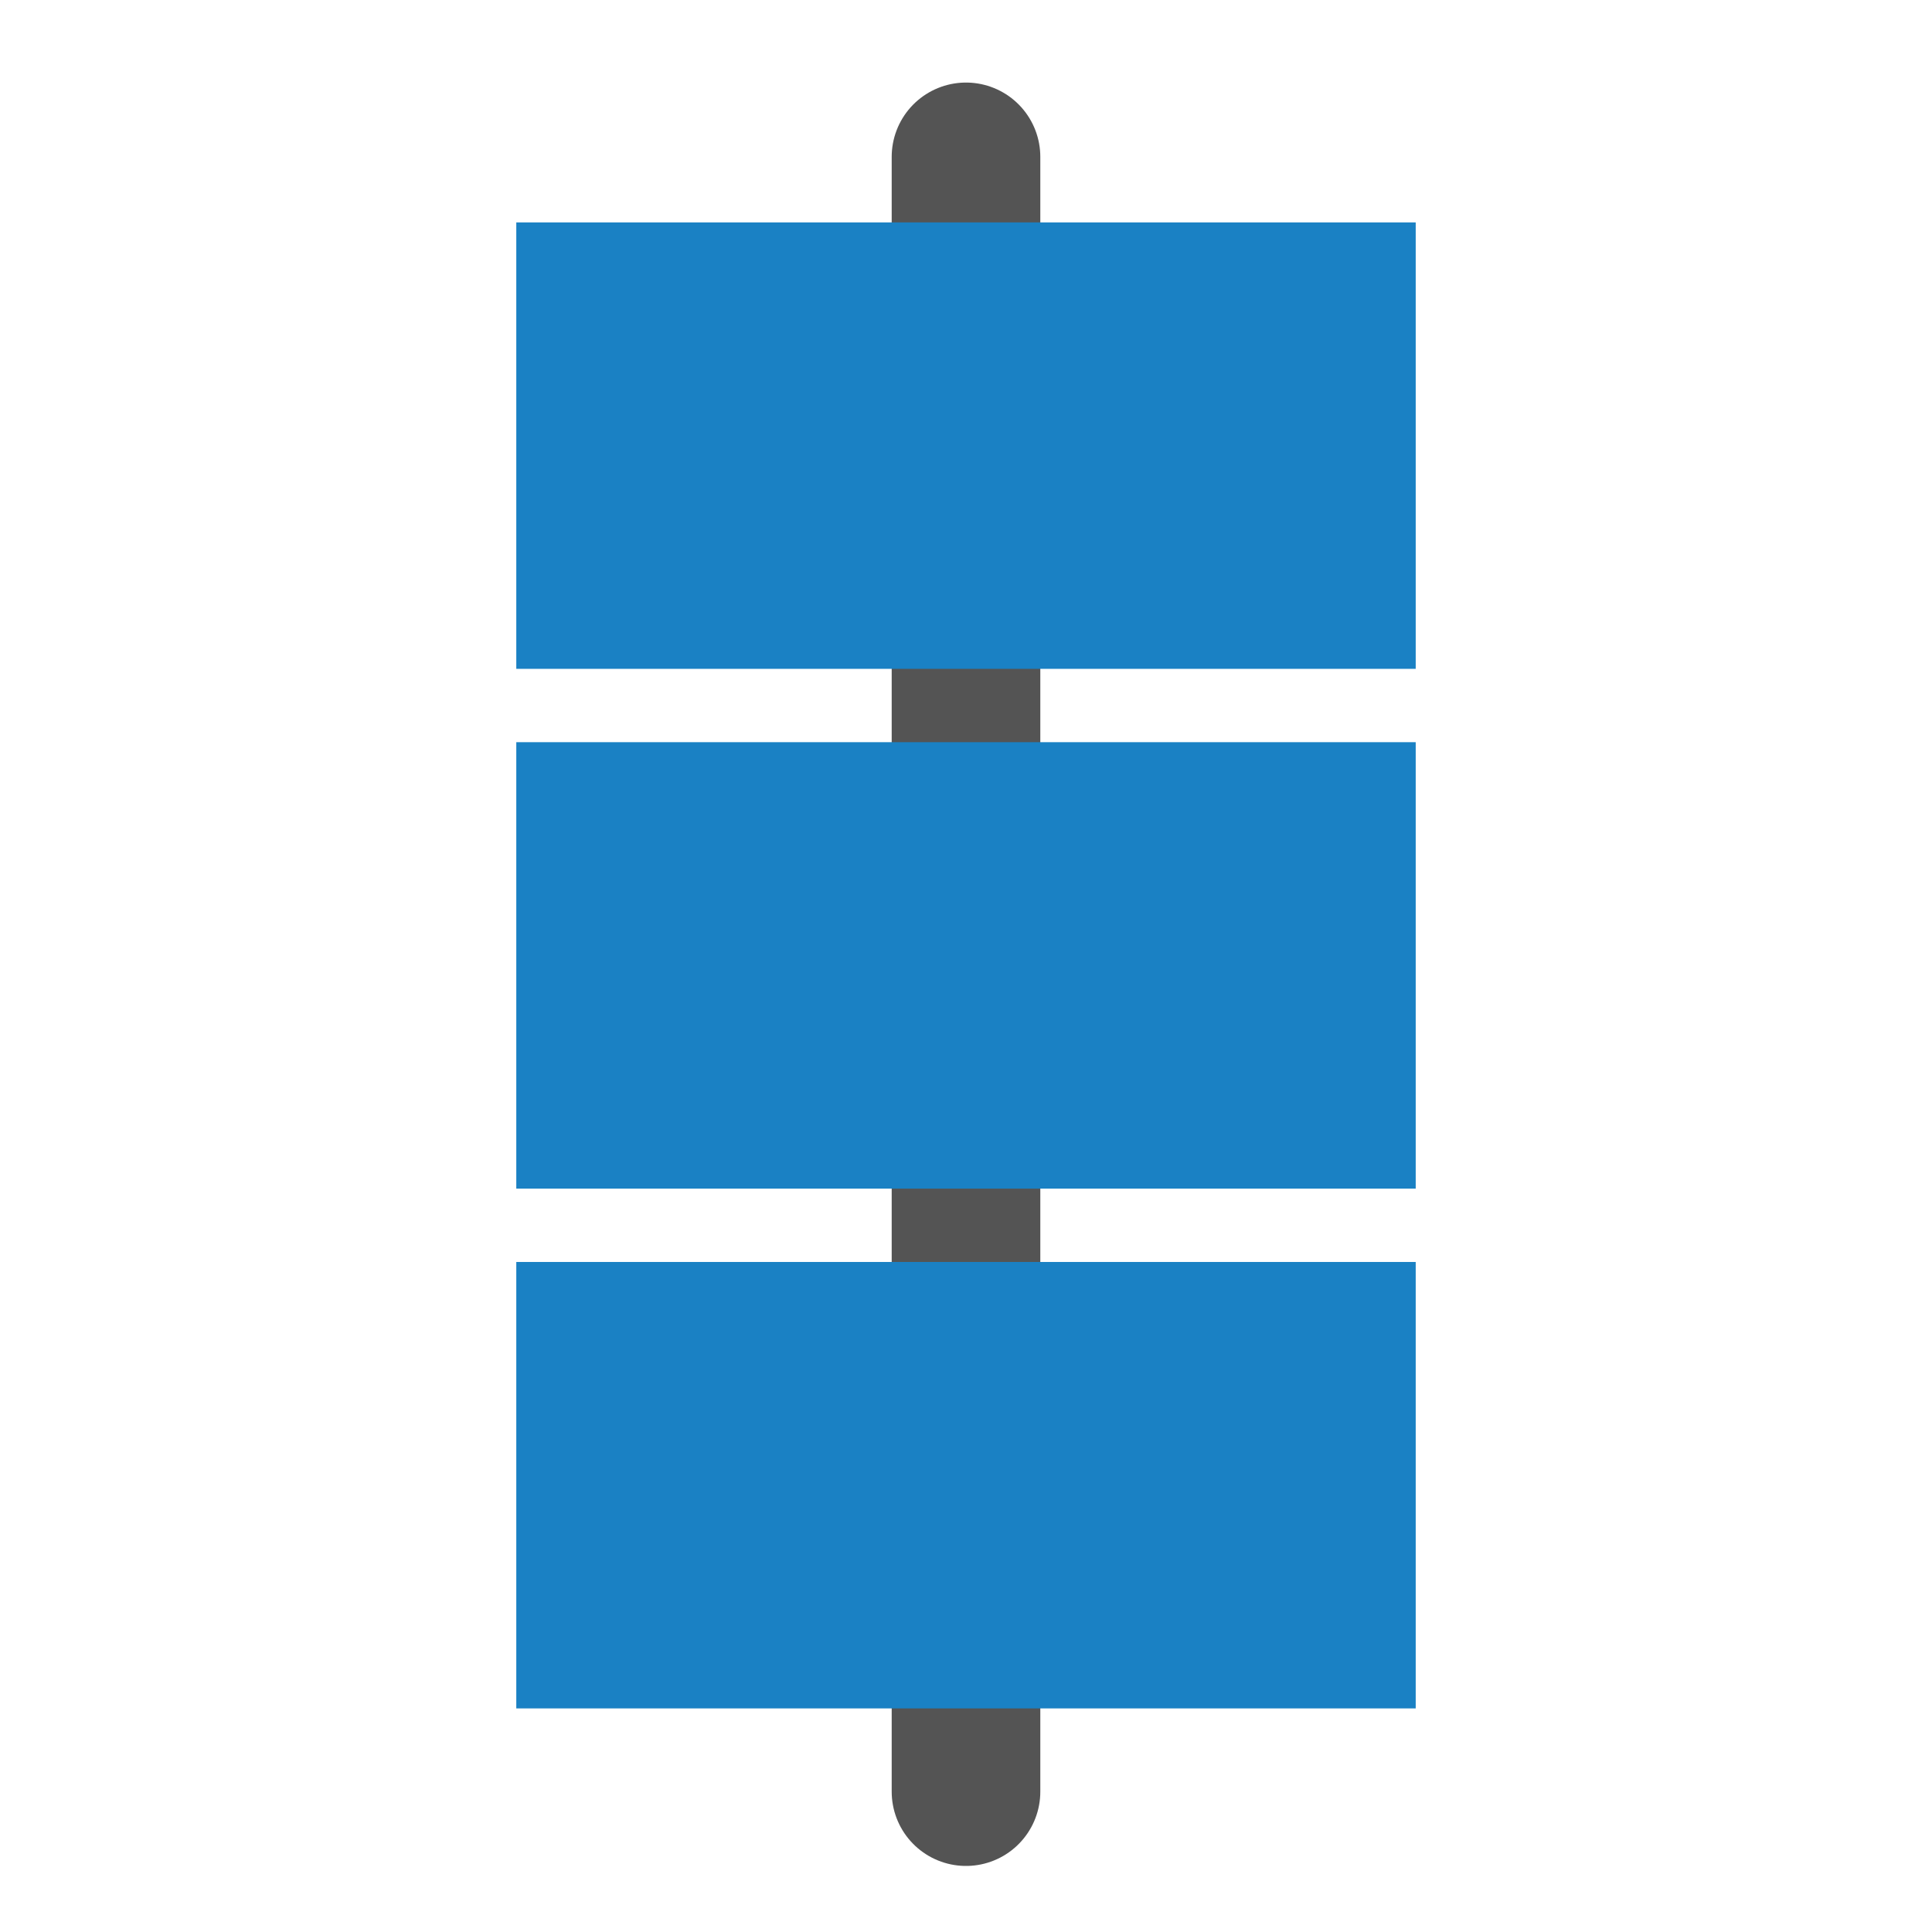
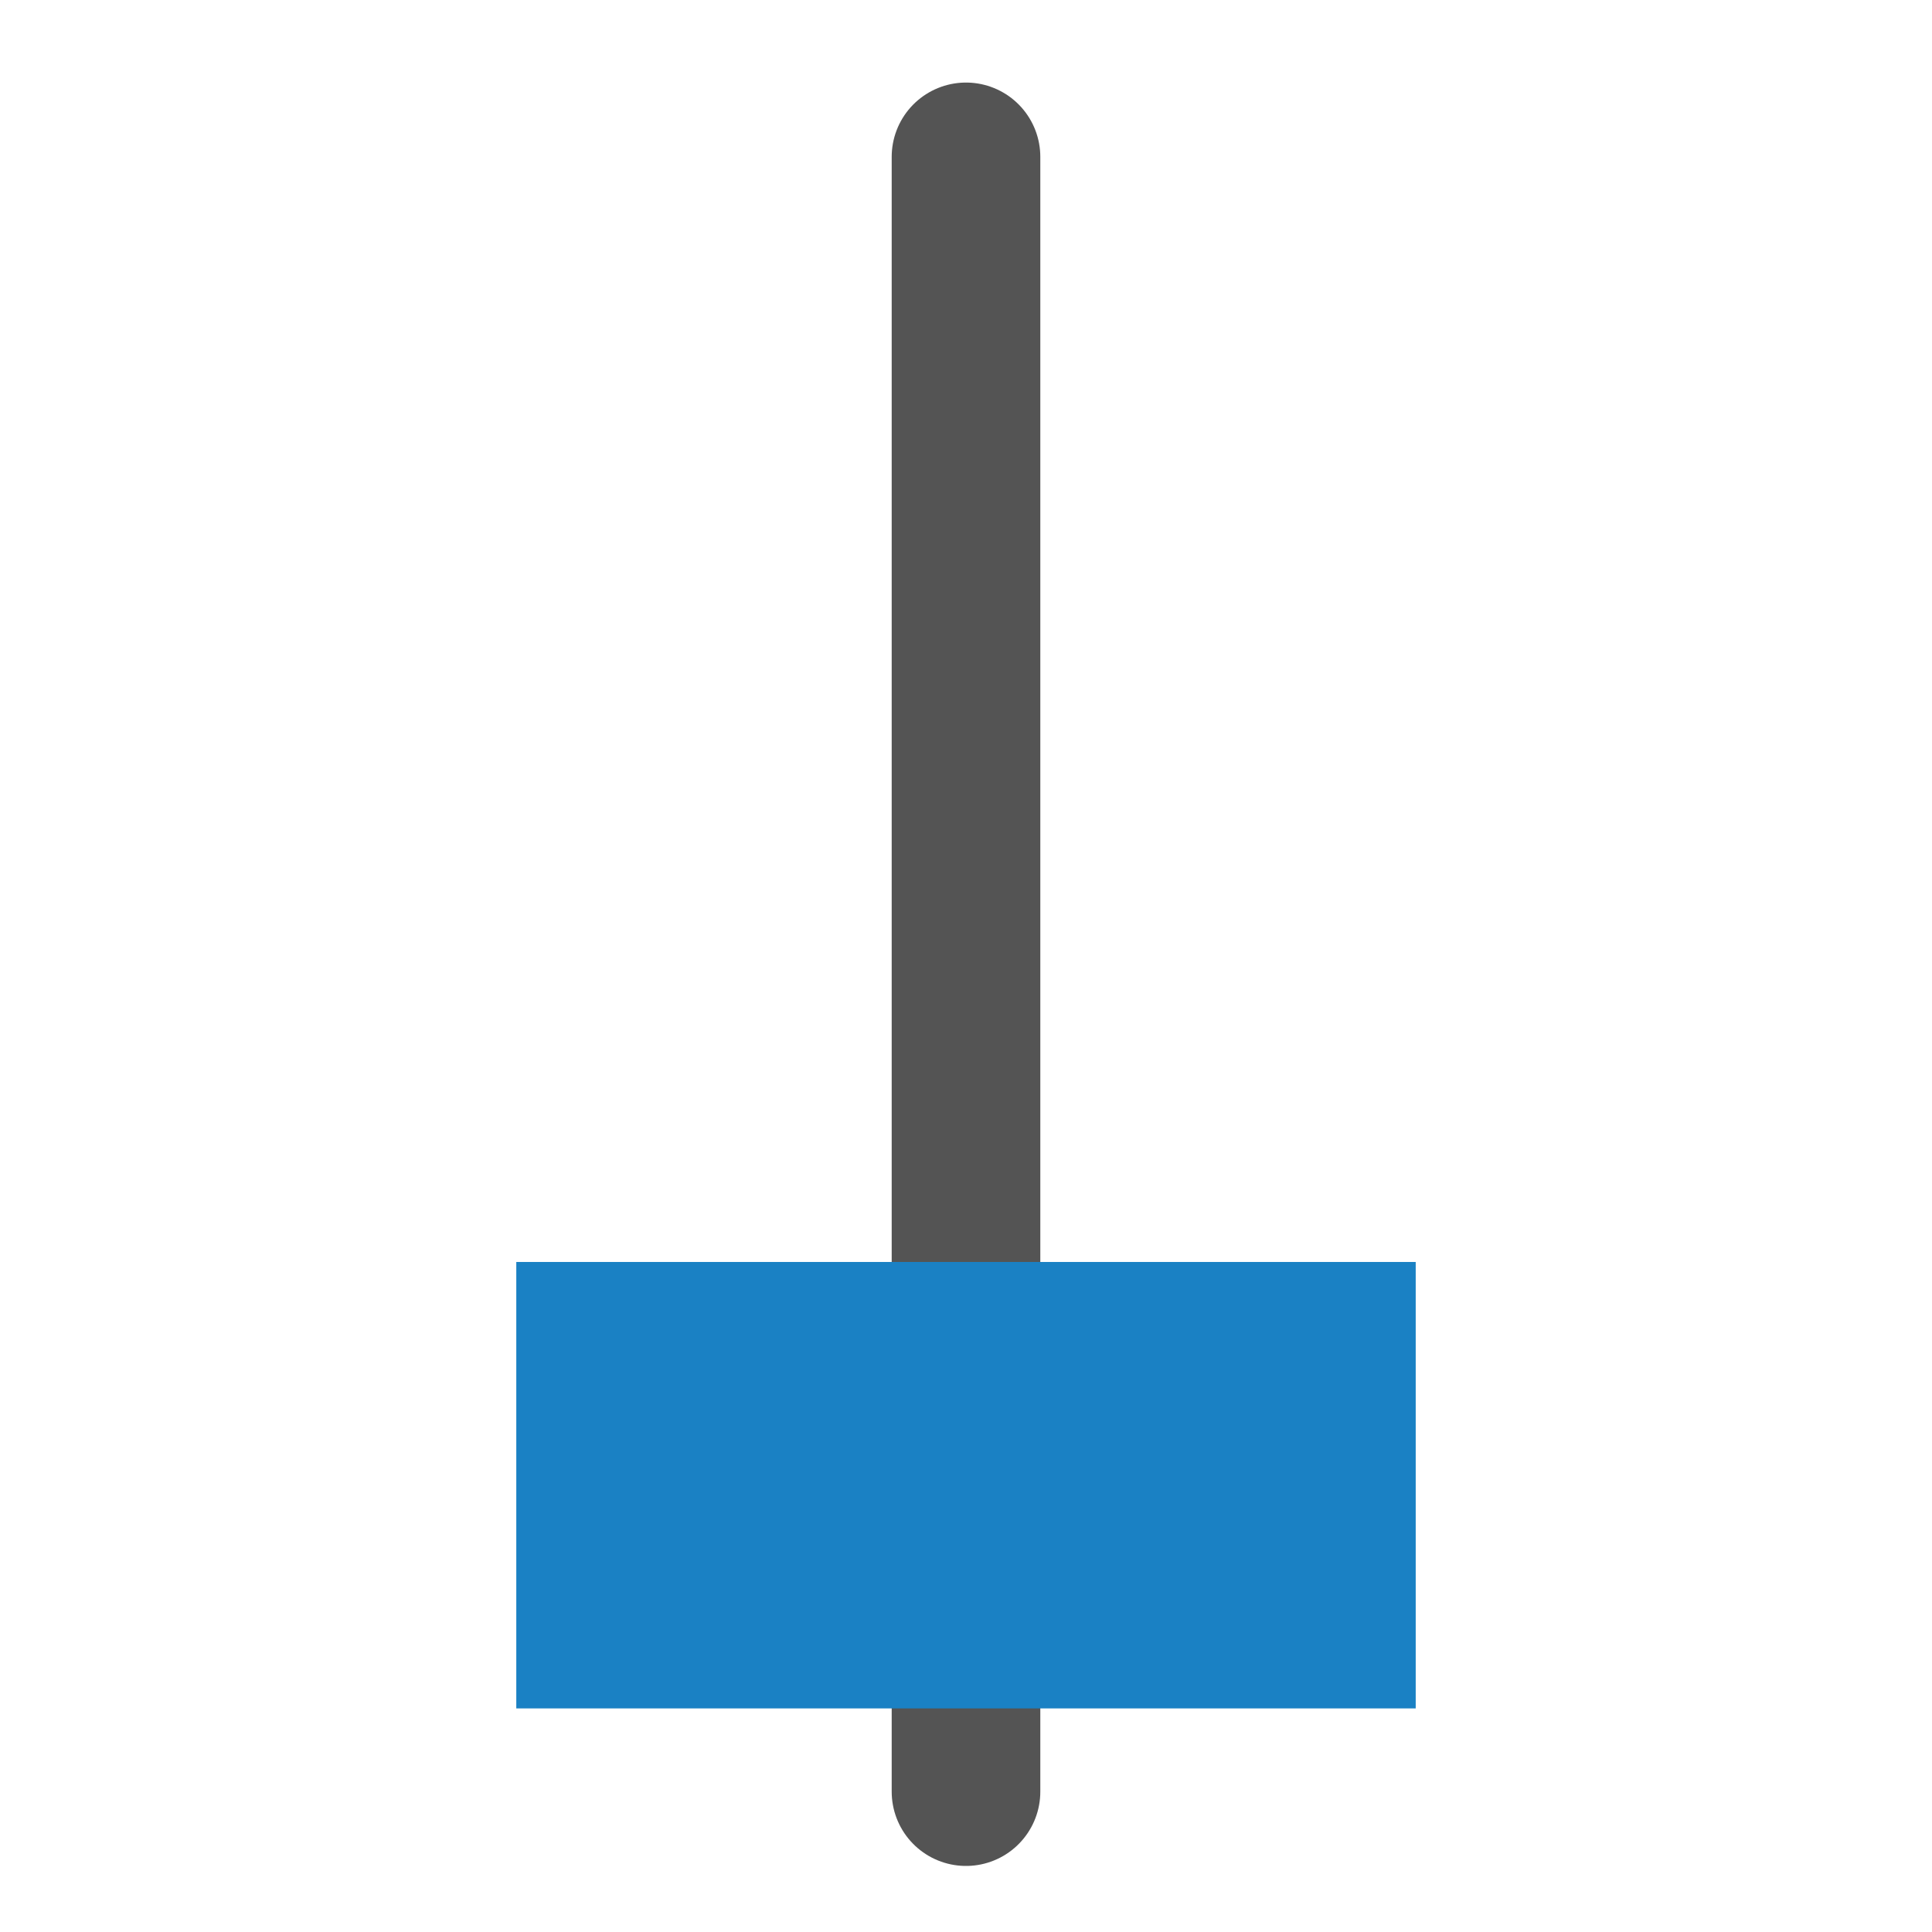
<svg xmlns="http://www.w3.org/2000/svg" id="Слой_1" data-name="Слой 1" viewBox="0 0 26 26">
  <defs>
    <style>.cls-1{fill:none;stroke:#545454;stroke-linecap:round;stroke-linejoin:round;stroke-width:2px;}.cls-2{fill:#1a81c4;}</style>
  </defs>
  <title>mw_toolbar</title>
  <line class="cls-1" x1="13" y1="2.111" x2="13" y2="24.111" />
-   <rect class="cls-2" x="9.996" y="-0.055" width="6.008" height="12.104" transform="translate(18.997 -7.003) rotate(90)" />
  <rect class="cls-2" x="9.996" y="13.935" width="6.008" height="12.104" transform="translate(32.987 6.987) rotate(90)" />
-   <rect class="cls-2" x="9.996" y="6.94" width="6.008" height="12.104" transform="translate(25.992 -0.008) rotate(90)" />
</svg>